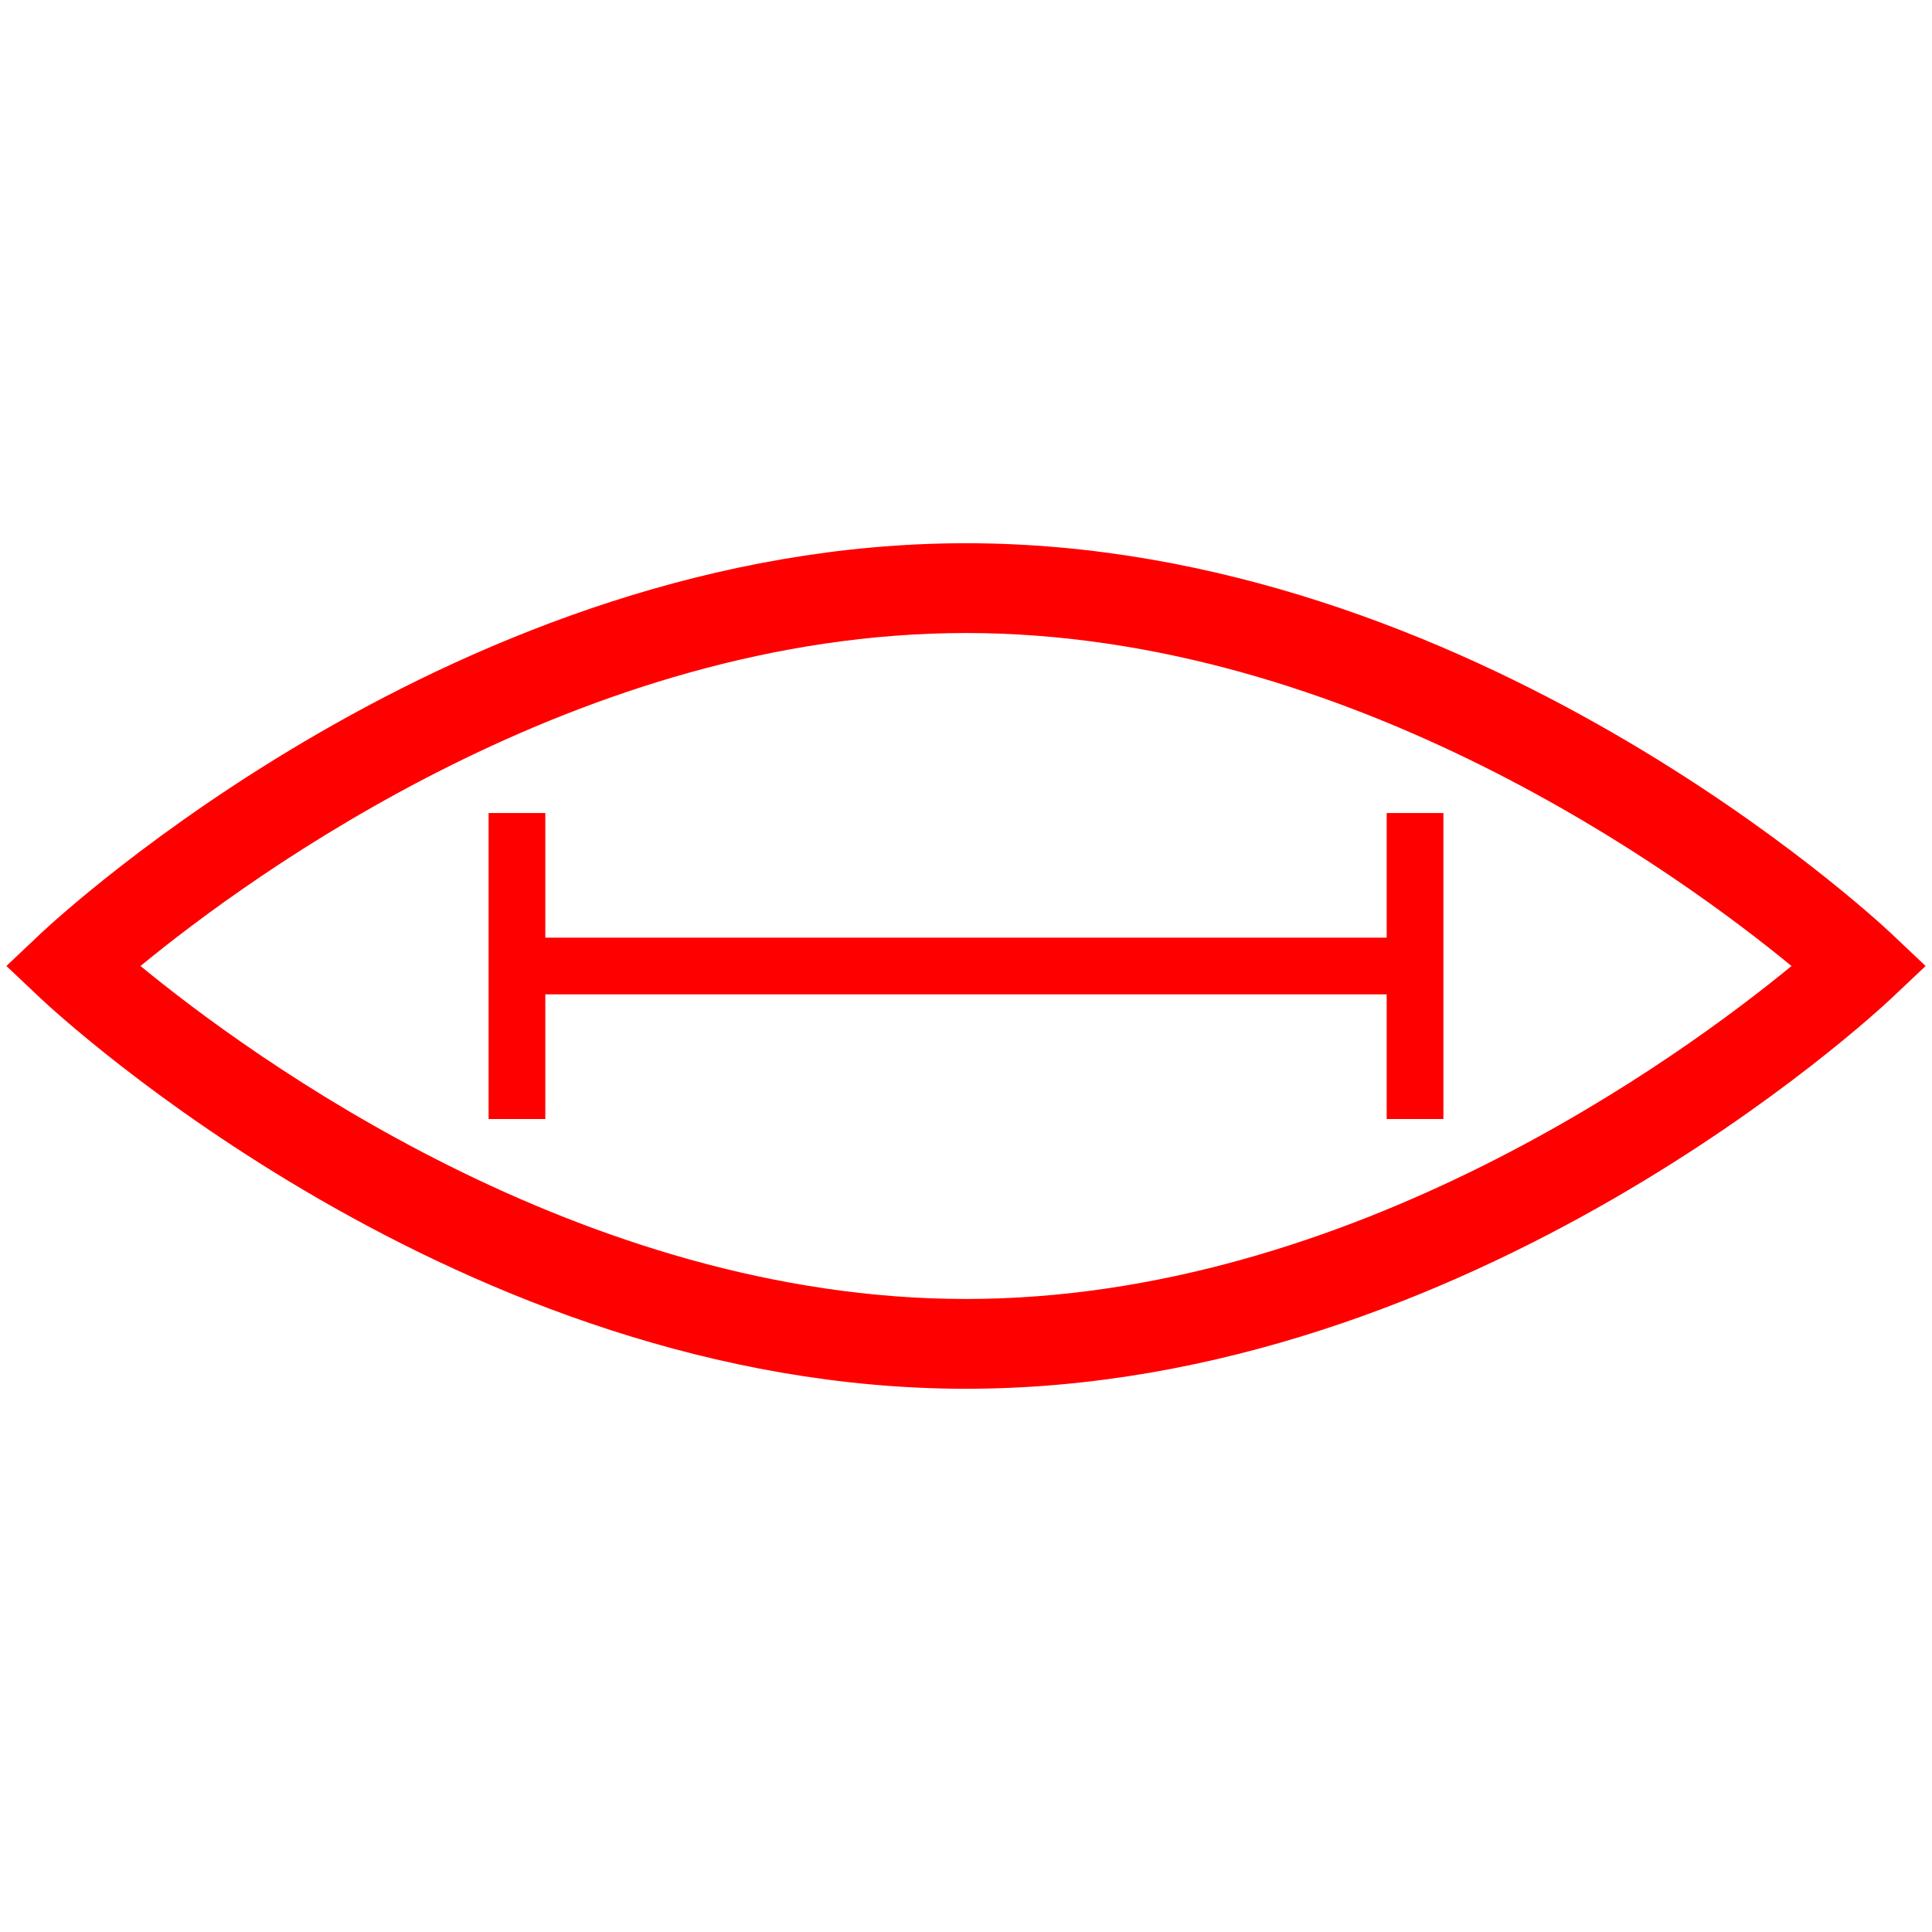
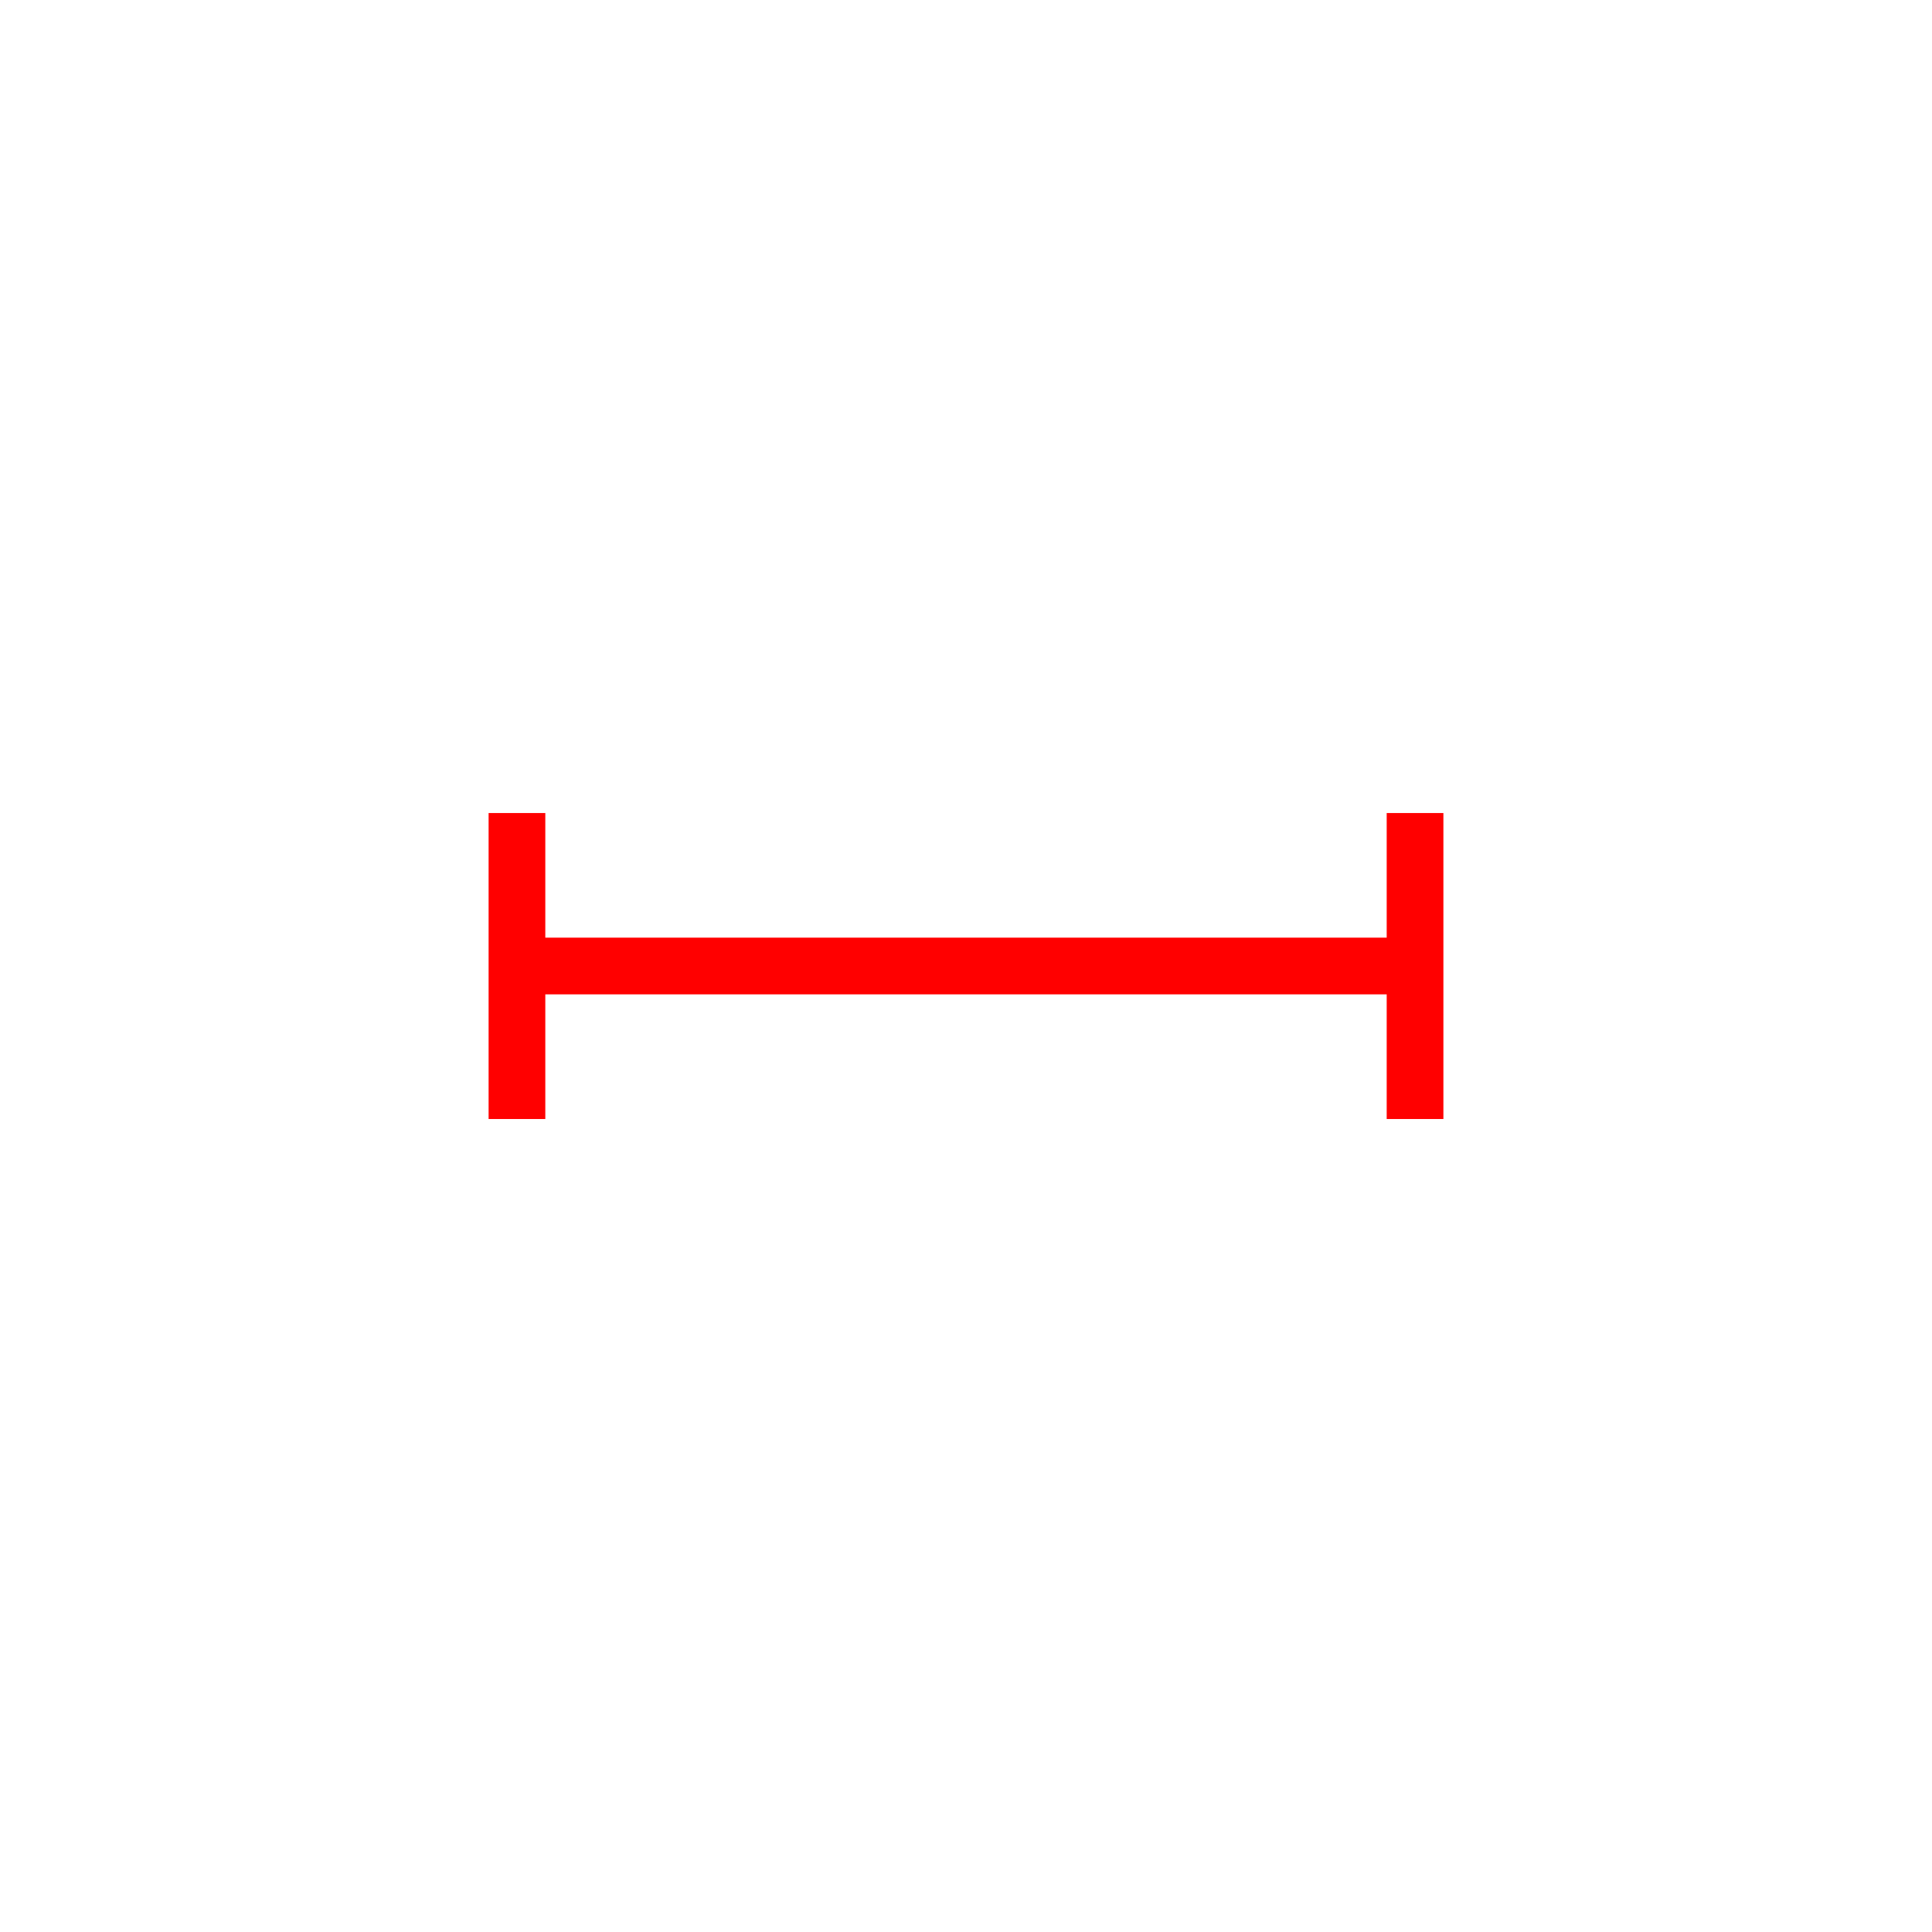
<svg xmlns="http://www.w3.org/2000/svg" id="图层_1" data-name="图层 1" viewBox="0 0 400 400">
  <defs>
    <style>.cls-1{fill:red;}</style>
  </defs>
-   <path class="cls-1" d="M200,287.53c-104.74,0-188-77.48-191.52-80.77L1.32,200l7.16-6.77C12,189.94,95.26,112.47,200,112.47s188,77.47,191.52,80.76l7.16,6.77-7.16,6.76C388,210.05,304.74,287.53,200,287.53ZM29.09,200C51.67,218.57,120.3,268.94,200,268.94S348.33,218.57,370.91,200C348.33,181.43,279.7,131.06,200,131.06S51.67,181.43,29.09,200Z" />
  <rect class="cls-1" x="101.16" y="168.33" width="11.74" height="63.35" />
  <rect class="cls-1" x="287.1" y="168.33" width="11.74" height="63.35" />
  <rect class="cls-1" x="107.04" y="194.13" width="187.16" height="11.74" />
</svg>